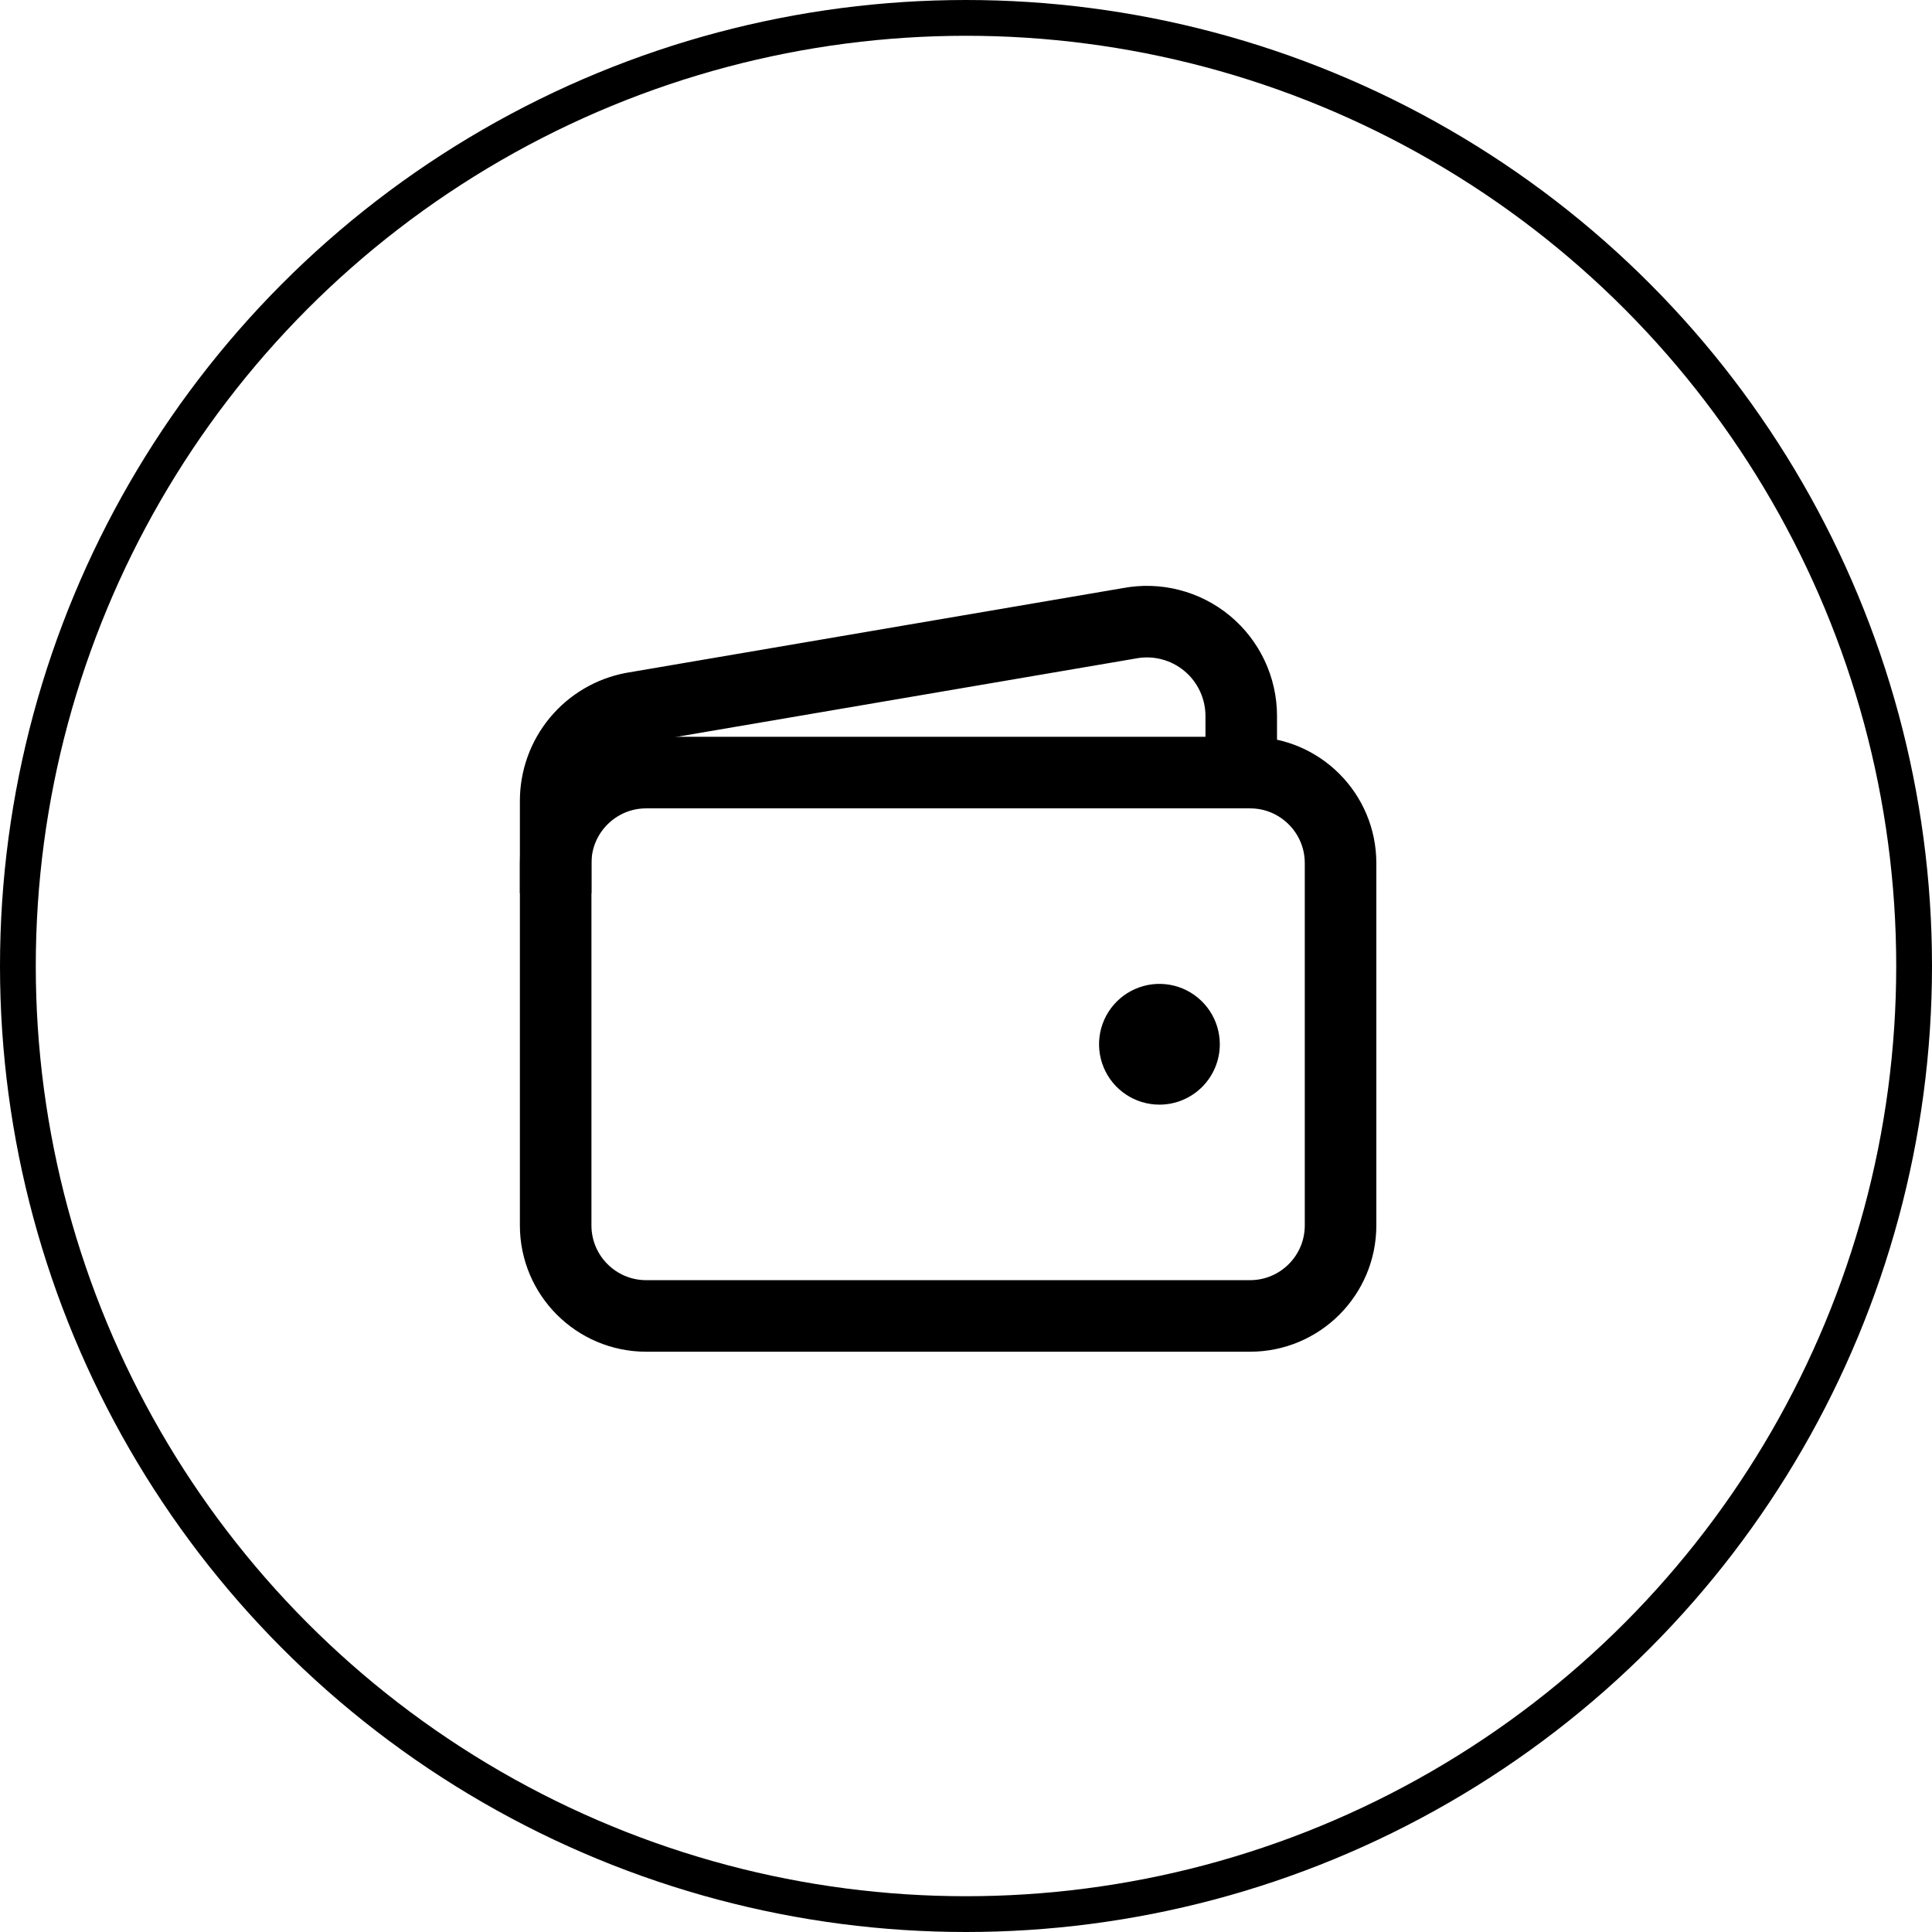
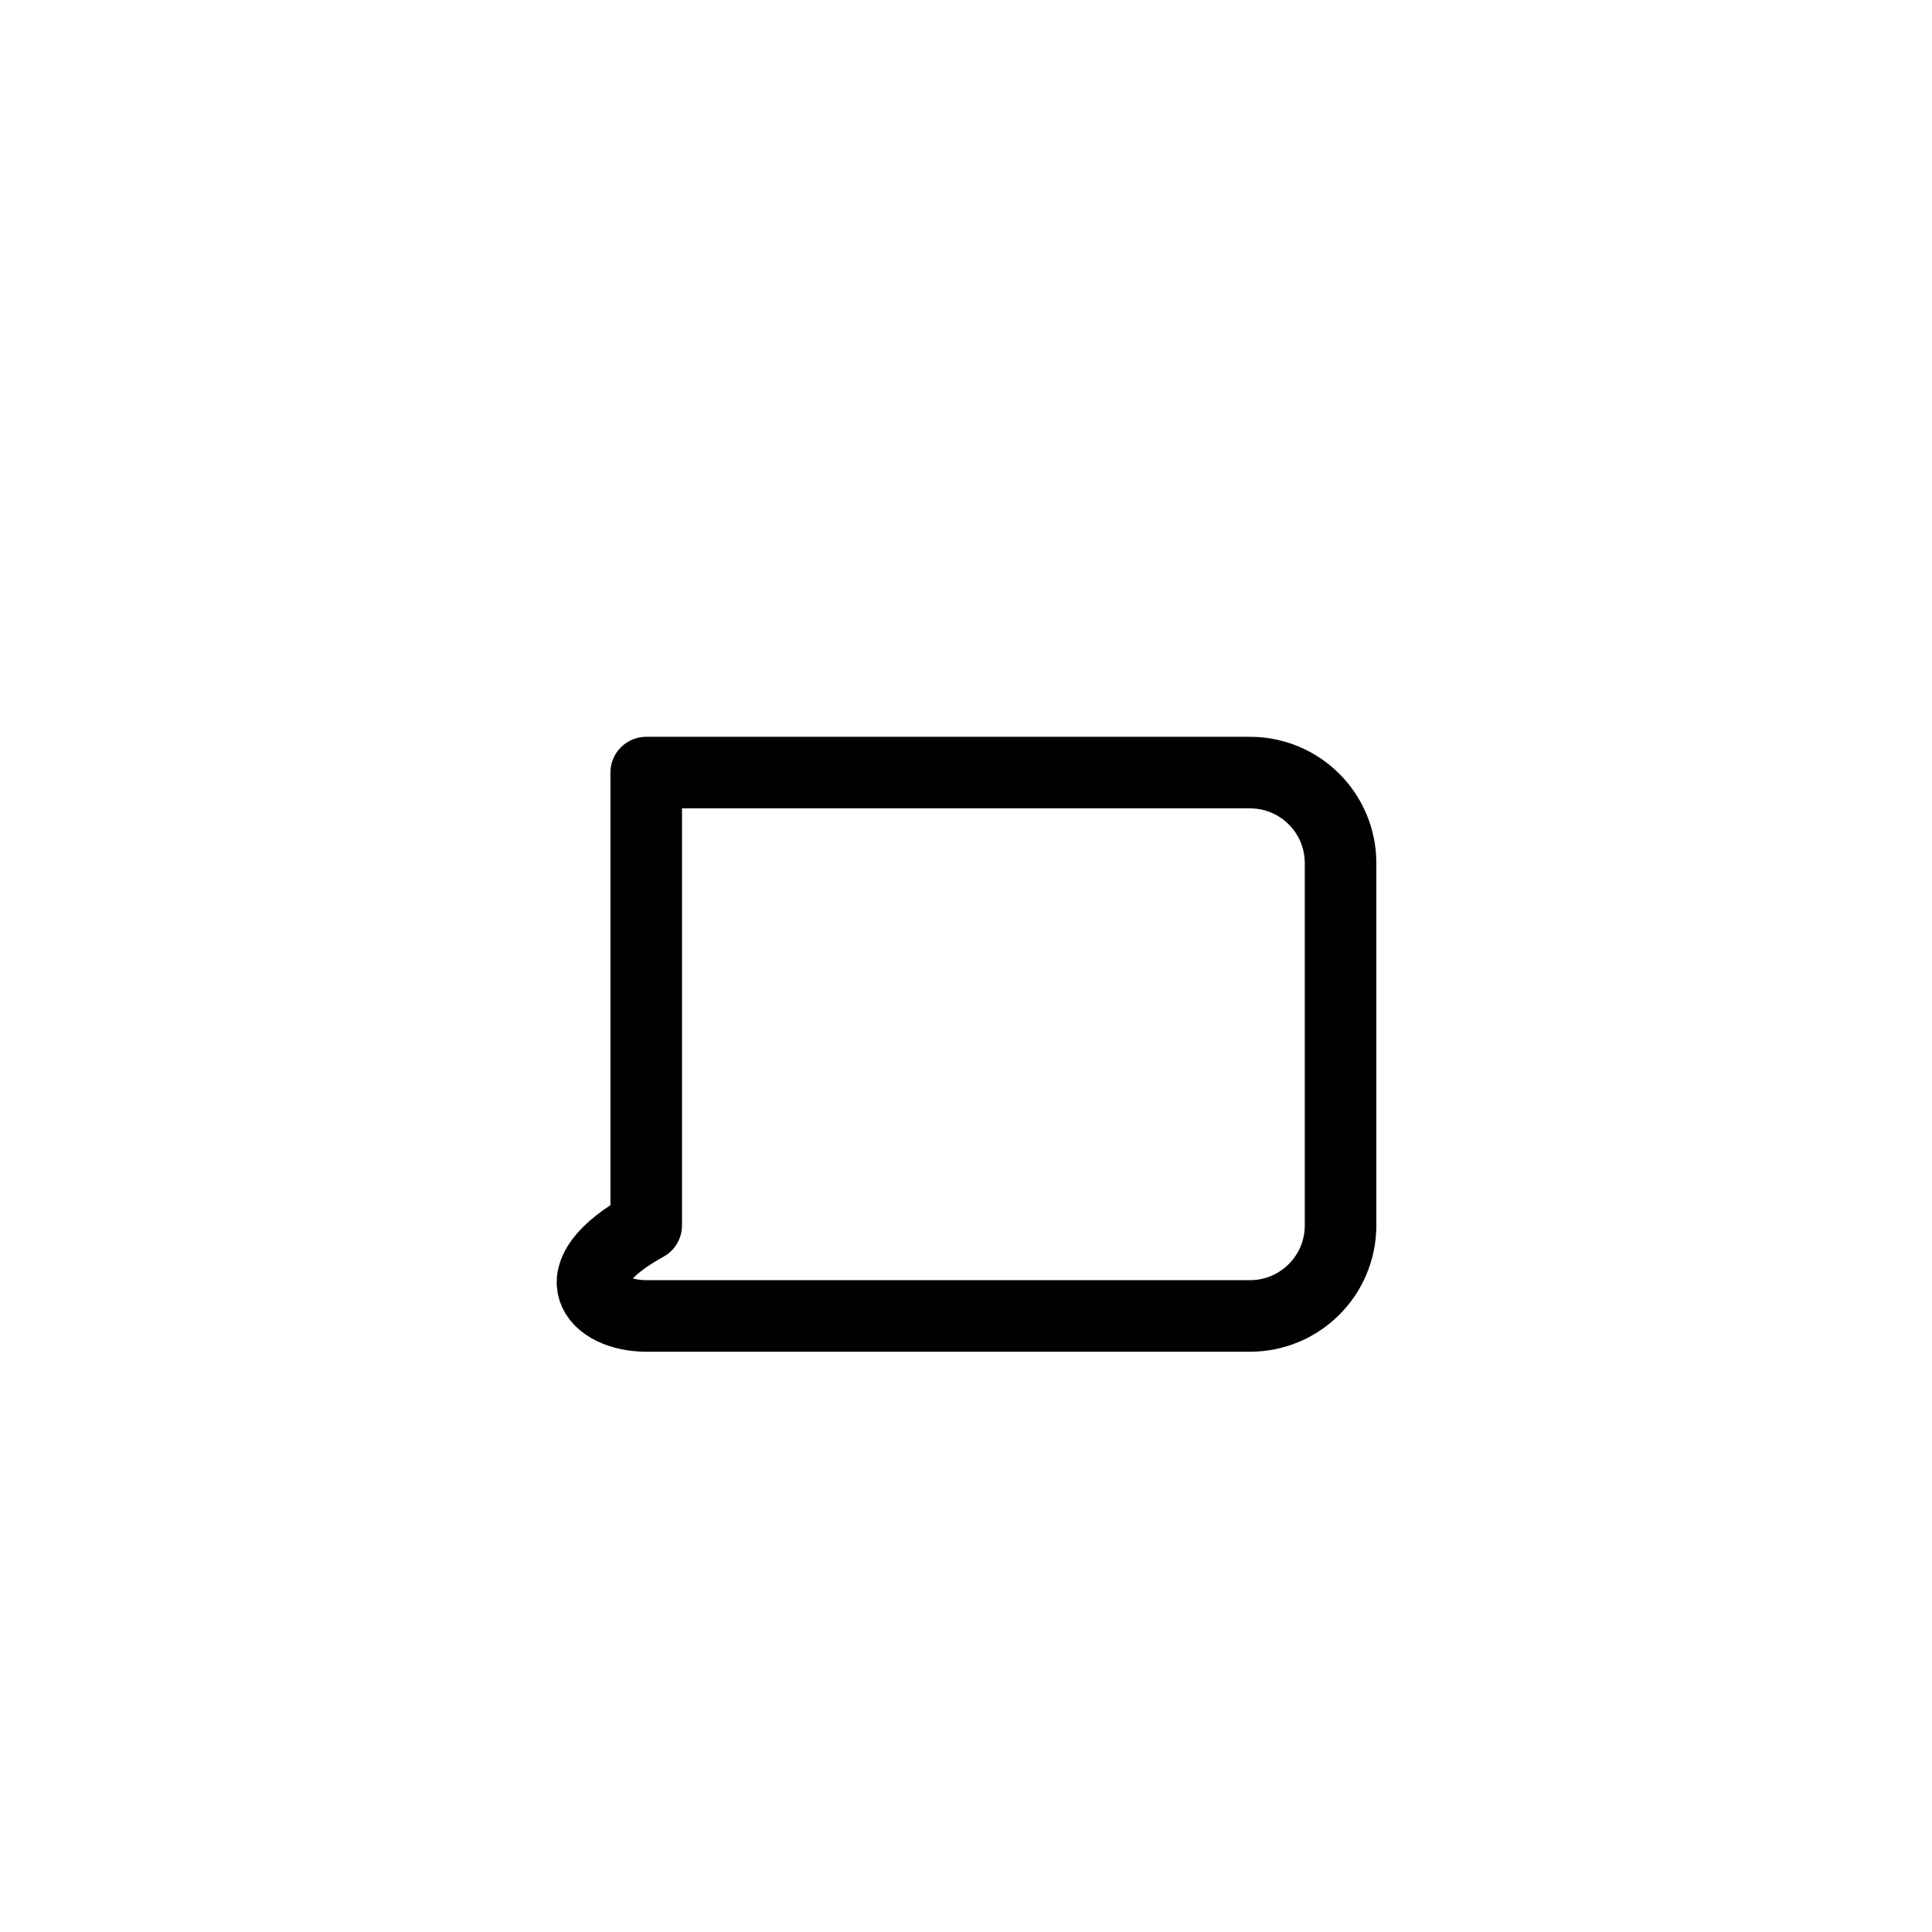
<svg xmlns="http://www.w3.org/2000/svg" width="54" height="54" viewBox="0 0 54 54" fill="none">
-   <circle cx="27" cy="27" r="26.5" stroke="black" />
-   <path d="M34.938 21.594H18.062C16.665 21.594 15.531 22.727 15.531 24.125V34.25C15.531 35.648 16.665 36.781 18.062 36.781H34.938C36.336 36.781 37.469 35.648 37.469 34.25V24.125C37.469 22.727 36.336 21.594 34.938 21.594Z" stroke="black" stroke-width="2" stroke-linejoin="round" />
-   <path d="M34.693 21.593V20.011C34.693 19.623 34.607 19.24 34.442 18.889C34.276 18.538 34.036 18.227 33.737 17.98C33.438 17.733 33.088 17.554 32.712 17.458C32.336 17.361 31.944 17.349 31.562 17.422L17.674 19.792C17.071 19.907 16.527 20.229 16.136 20.702C15.745 21.175 15.531 21.77 15.531 22.384V24.968" stroke="black" stroke-width="2" stroke-linejoin="round" />
-   <path d="M32.406 30.875C32.072 30.875 31.746 30.776 31.469 30.591C31.191 30.405 30.975 30.142 30.847 29.833C30.72 29.525 30.686 29.186 30.751 28.858C30.816 28.531 30.977 28.23 31.213 27.994C31.449 27.758 31.75 27.598 32.077 27.532C32.404 27.467 32.744 27.501 33.052 27.628C33.36 27.756 33.624 27.973 33.809 28.25C33.995 28.527 34.094 28.854 34.094 29.188C34.094 29.635 33.916 30.064 33.599 30.381C33.283 30.697 32.854 30.875 32.406 30.875Z" fill="black" />
+   <path d="M34.938 21.594H18.062V34.25C15.531 35.648 16.665 36.781 18.062 36.781H34.938C36.336 36.781 37.469 35.648 37.469 34.25V24.125C37.469 22.727 36.336 21.594 34.938 21.594Z" stroke="black" stroke-width="2" stroke-linejoin="round" />
</svg>